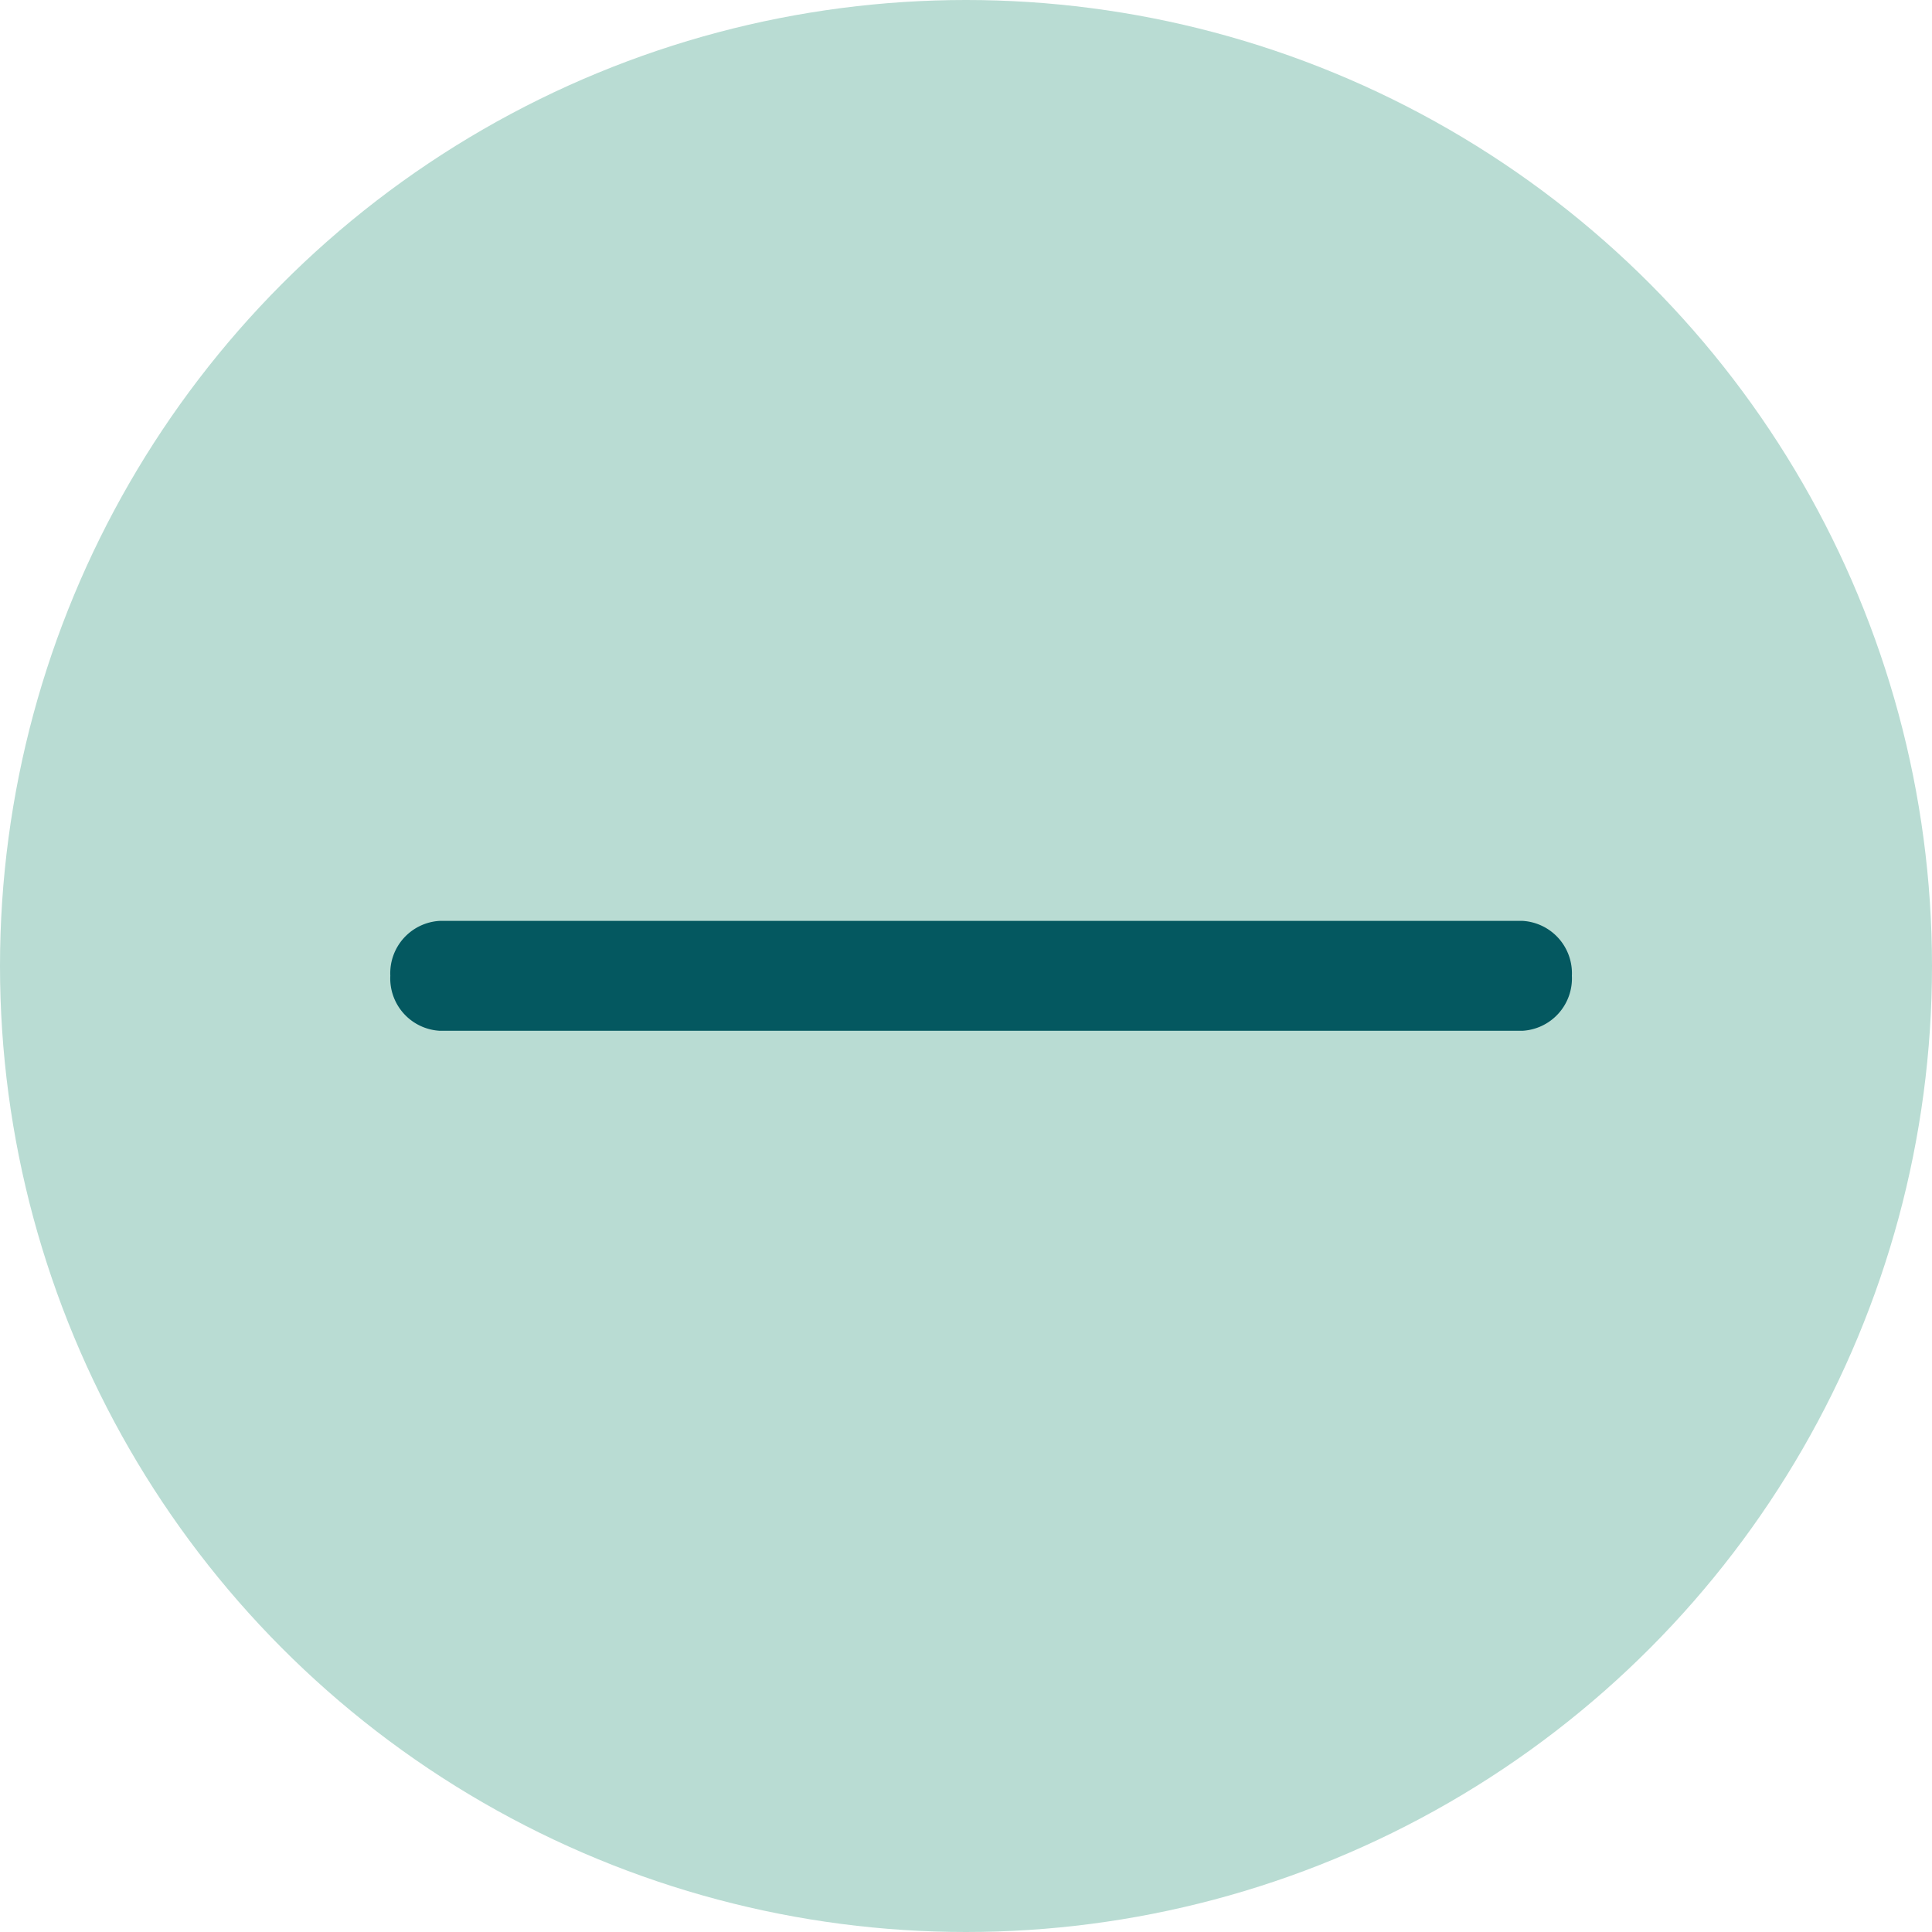
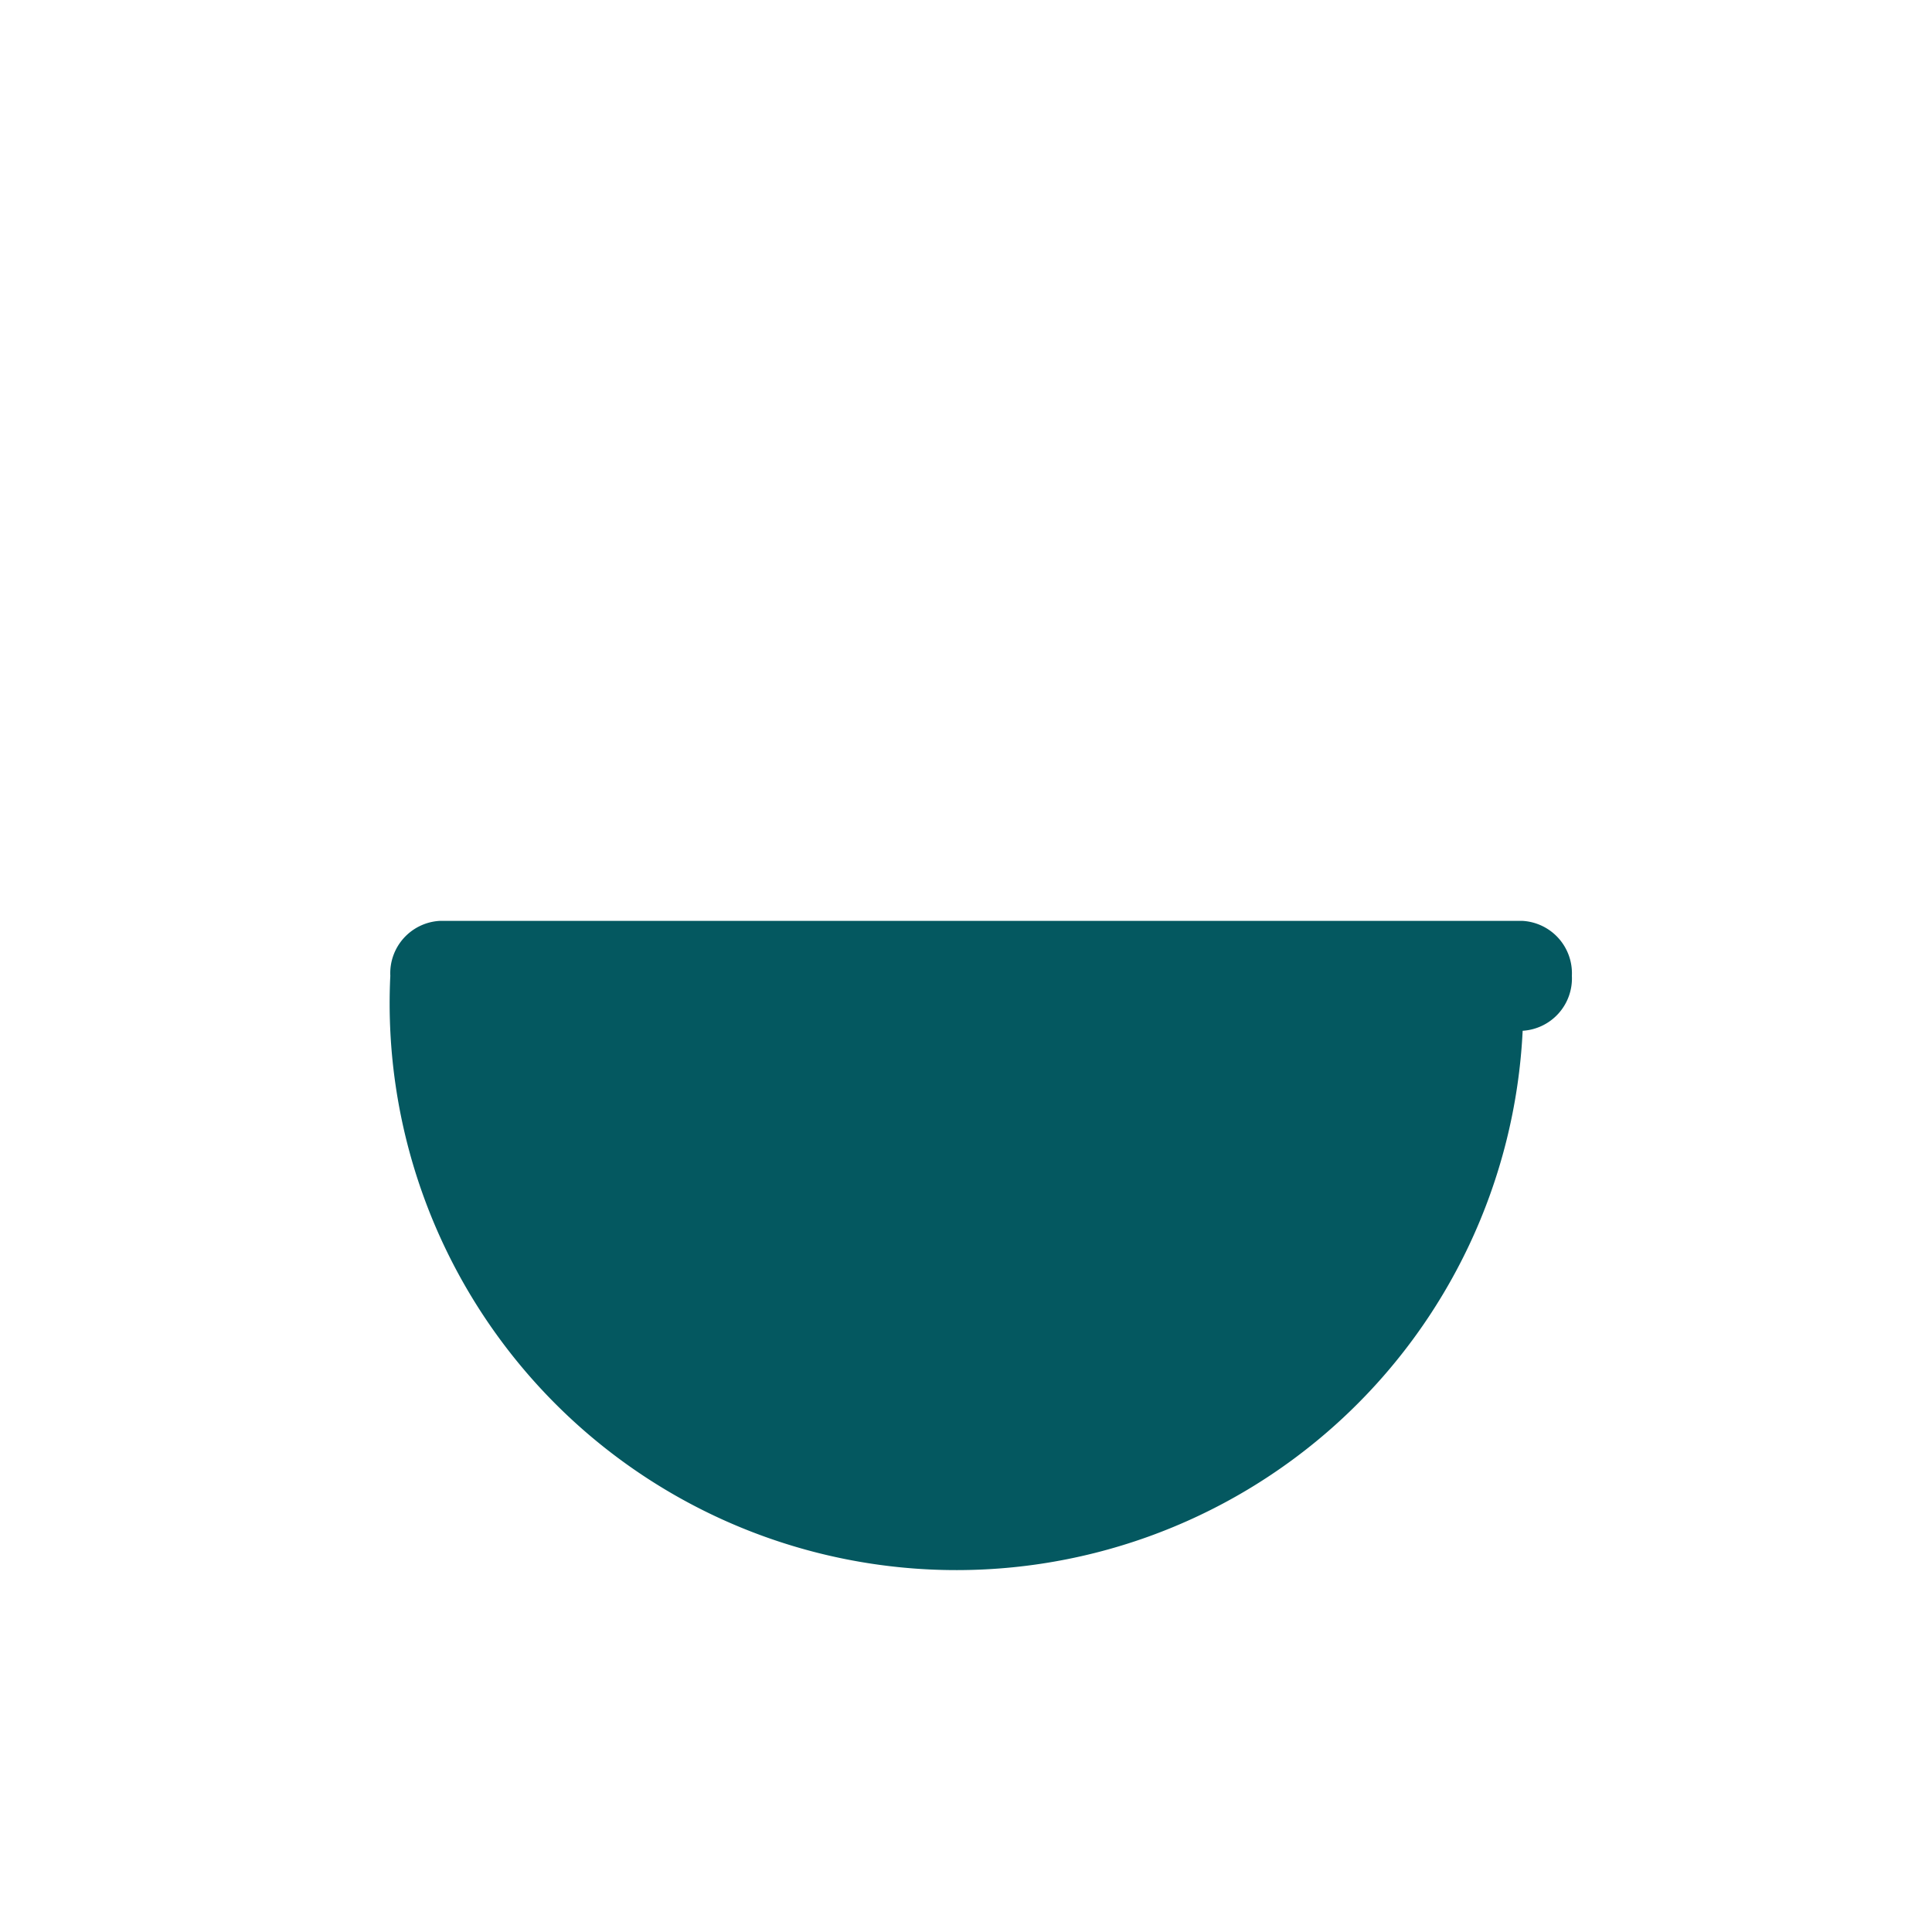
<svg xmlns="http://www.w3.org/2000/svg" width="40" height="40" viewBox="0 0 40 40">
  <g id="minus-icon" transform="translate(-755 -61)">
-     <circle id="Ellipse" cx="20" cy="20" r="20" transform="translate(755 61)" fill="#b9dcd3" />
-     <path id="Path_23" data-name="Path 23" d="M27.944,12.4H5.519A1.086,1.086,0,0,1,4.5,11.261h0a1.086,1.086,0,0,1,1.019-1.136H27.944a1.086,1.086,0,0,1,1.019,1.136h0A1.086,1.086,0,0,1,27.944,12.4Z" transform="translate(758.581 69.941)" fill="#045860" />
+     <path id="Path_23" data-name="Path 23" d="M27.944,12.4A1.086,1.086,0,0,1,4.5,11.261h0a1.086,1.086,0,0,1,1.019-1.136H27.944a1.086,1.086,0,0,1,1.019,1.136h0A1.086,1.086,0,0,1,27.944,12.4Z" transform="translate(758.581 69.941)" fill="#045860" />
  </g>
</svg>